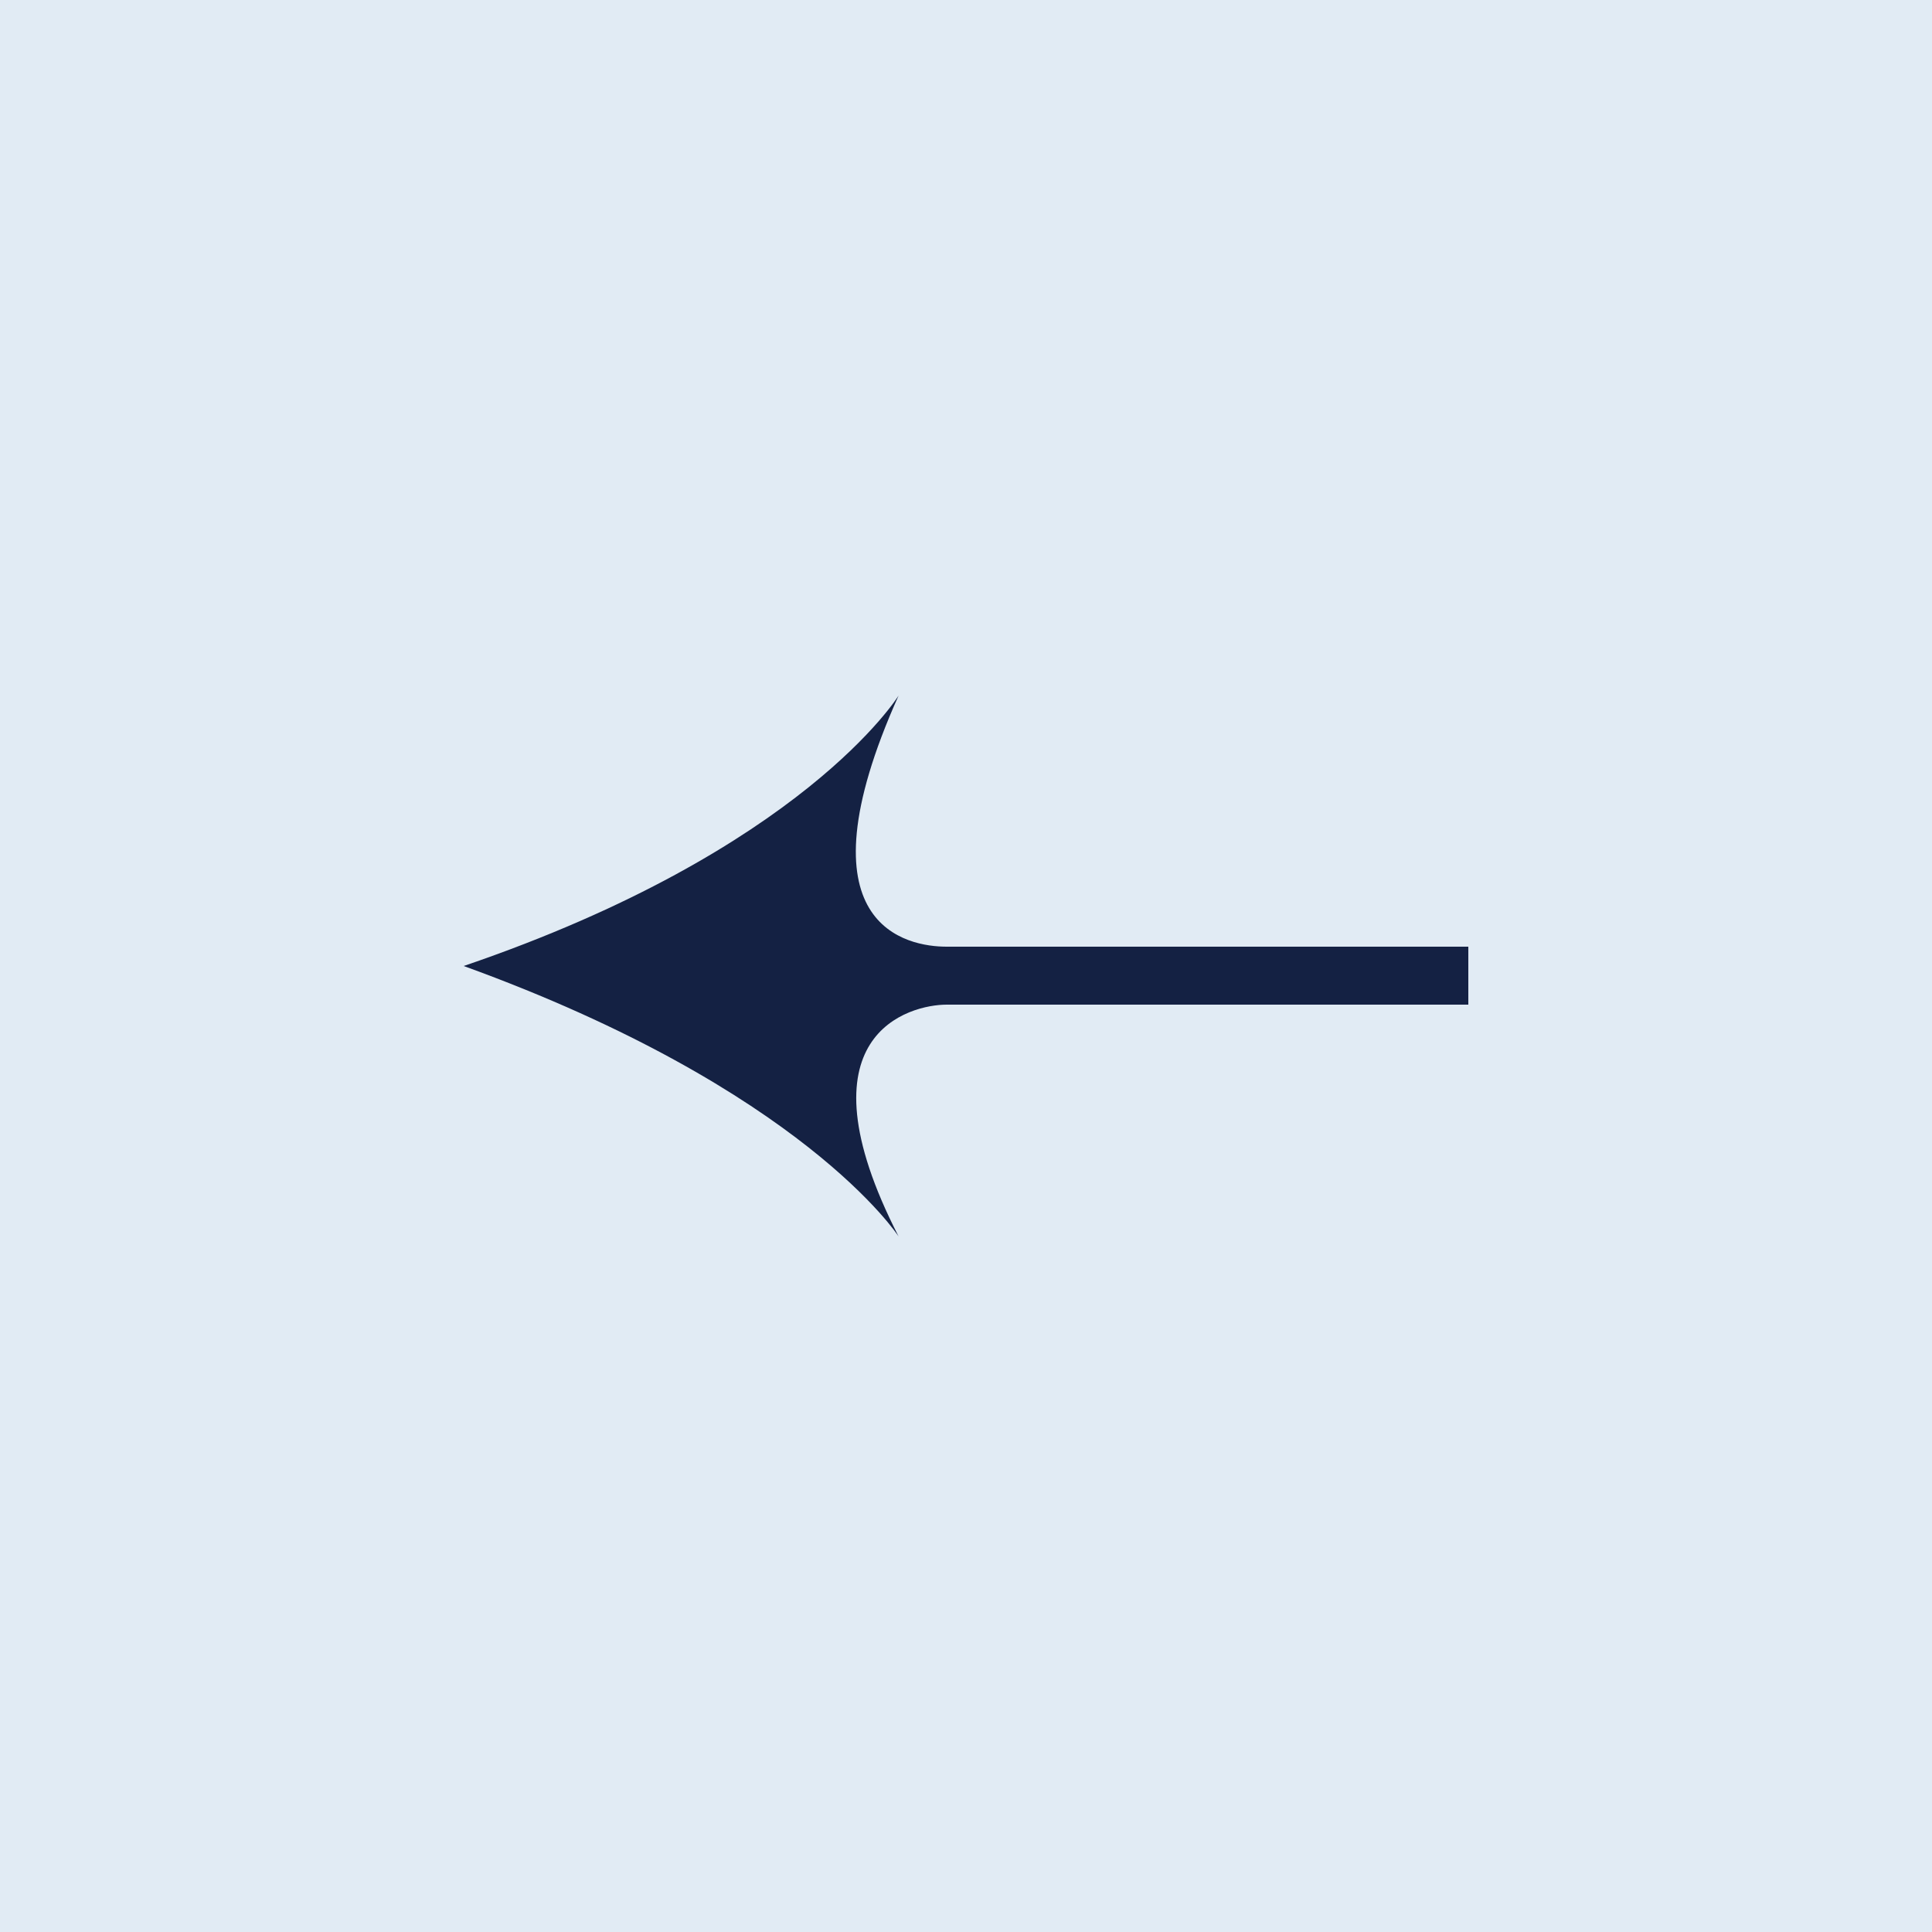
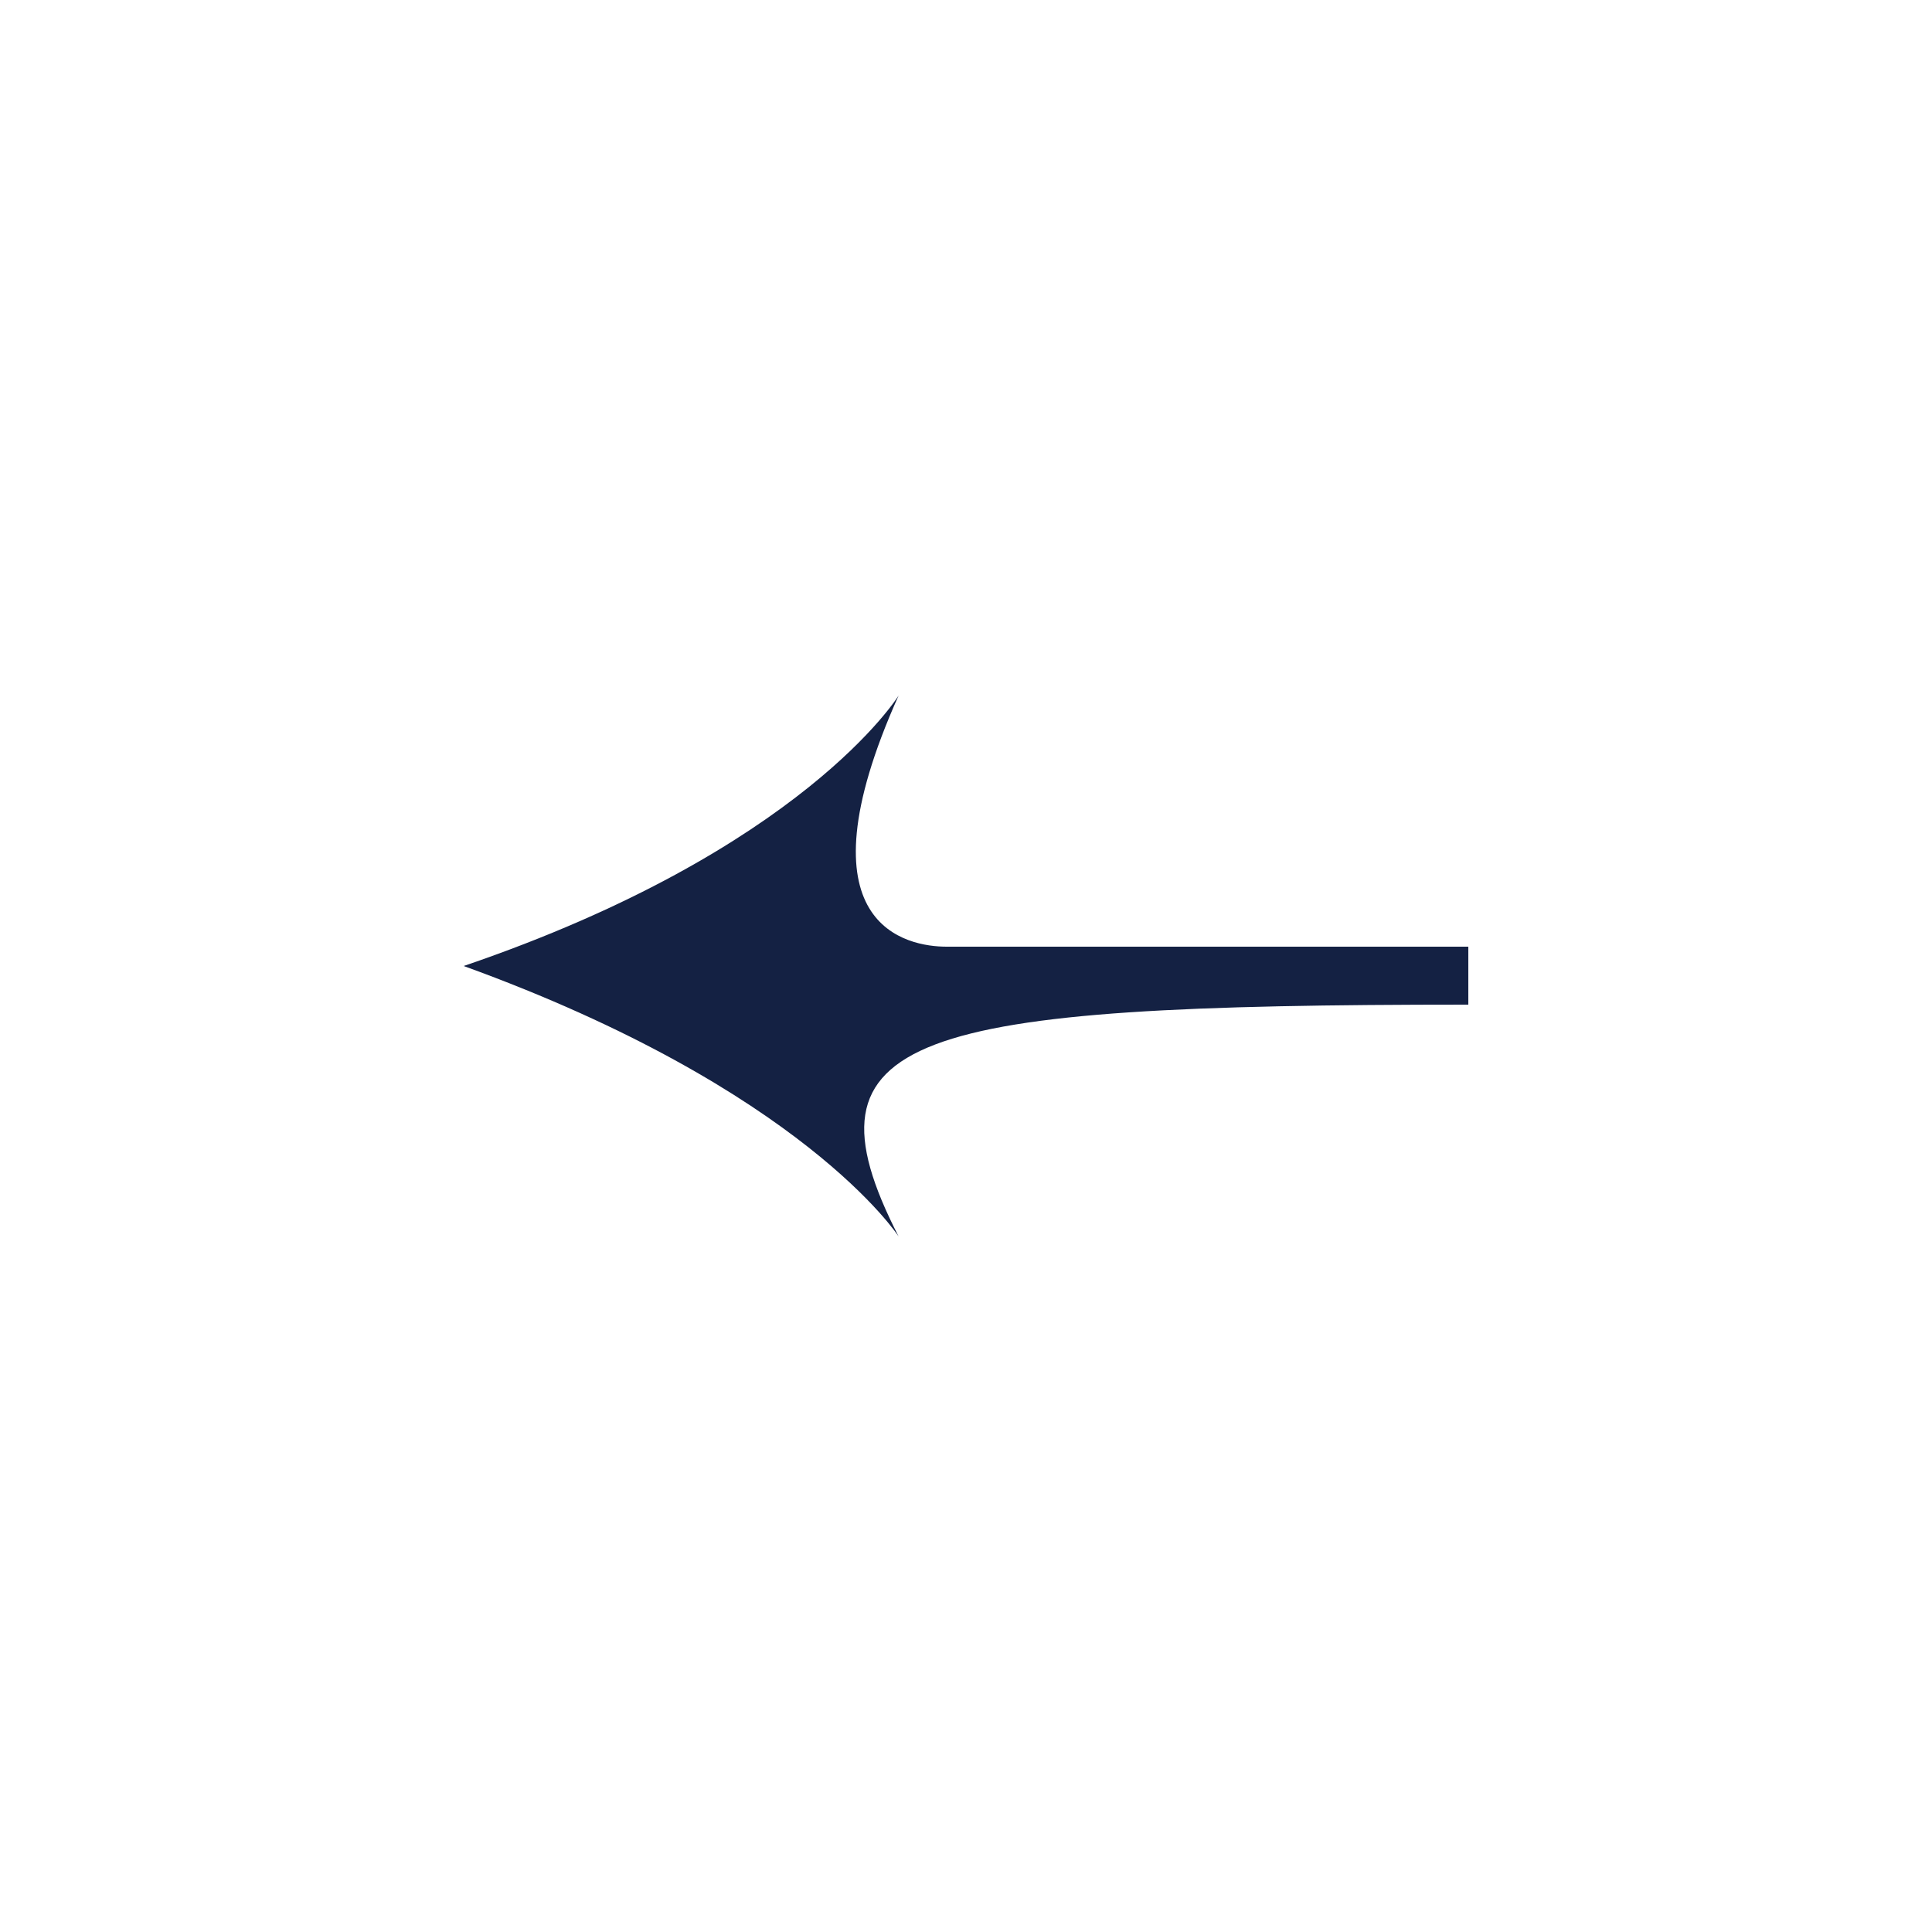
<svg xmlns="http://www.w3.org/2000/svg" width="50" height="50" viewBox="0 0 50 50" fill="none">
-   <rect width="50" height="50" transform="matrix(-1 0 0 1 50 0)" fill="#E1EBF4" />
-   <path d="M12 25C20.795 22 23.256 18 23.256 18C20.564 24 23.5 24.5 24.5 24.5H38V26H24.5C23.557 26 20.564 26.75 23.256 32C23.256 32 20.795 28.188 12 25Z" fill="#142143" />
+   <path d="M12 25C20.795 22 23.256 18 23.256 18C20.564 24 23.5 24.5 24.5 24.5H38V26C23.557 26 20.564 26.75 23.256 32C23.256 32 20.795 28.188 12 25Z" fill="#142143" />
</svg>